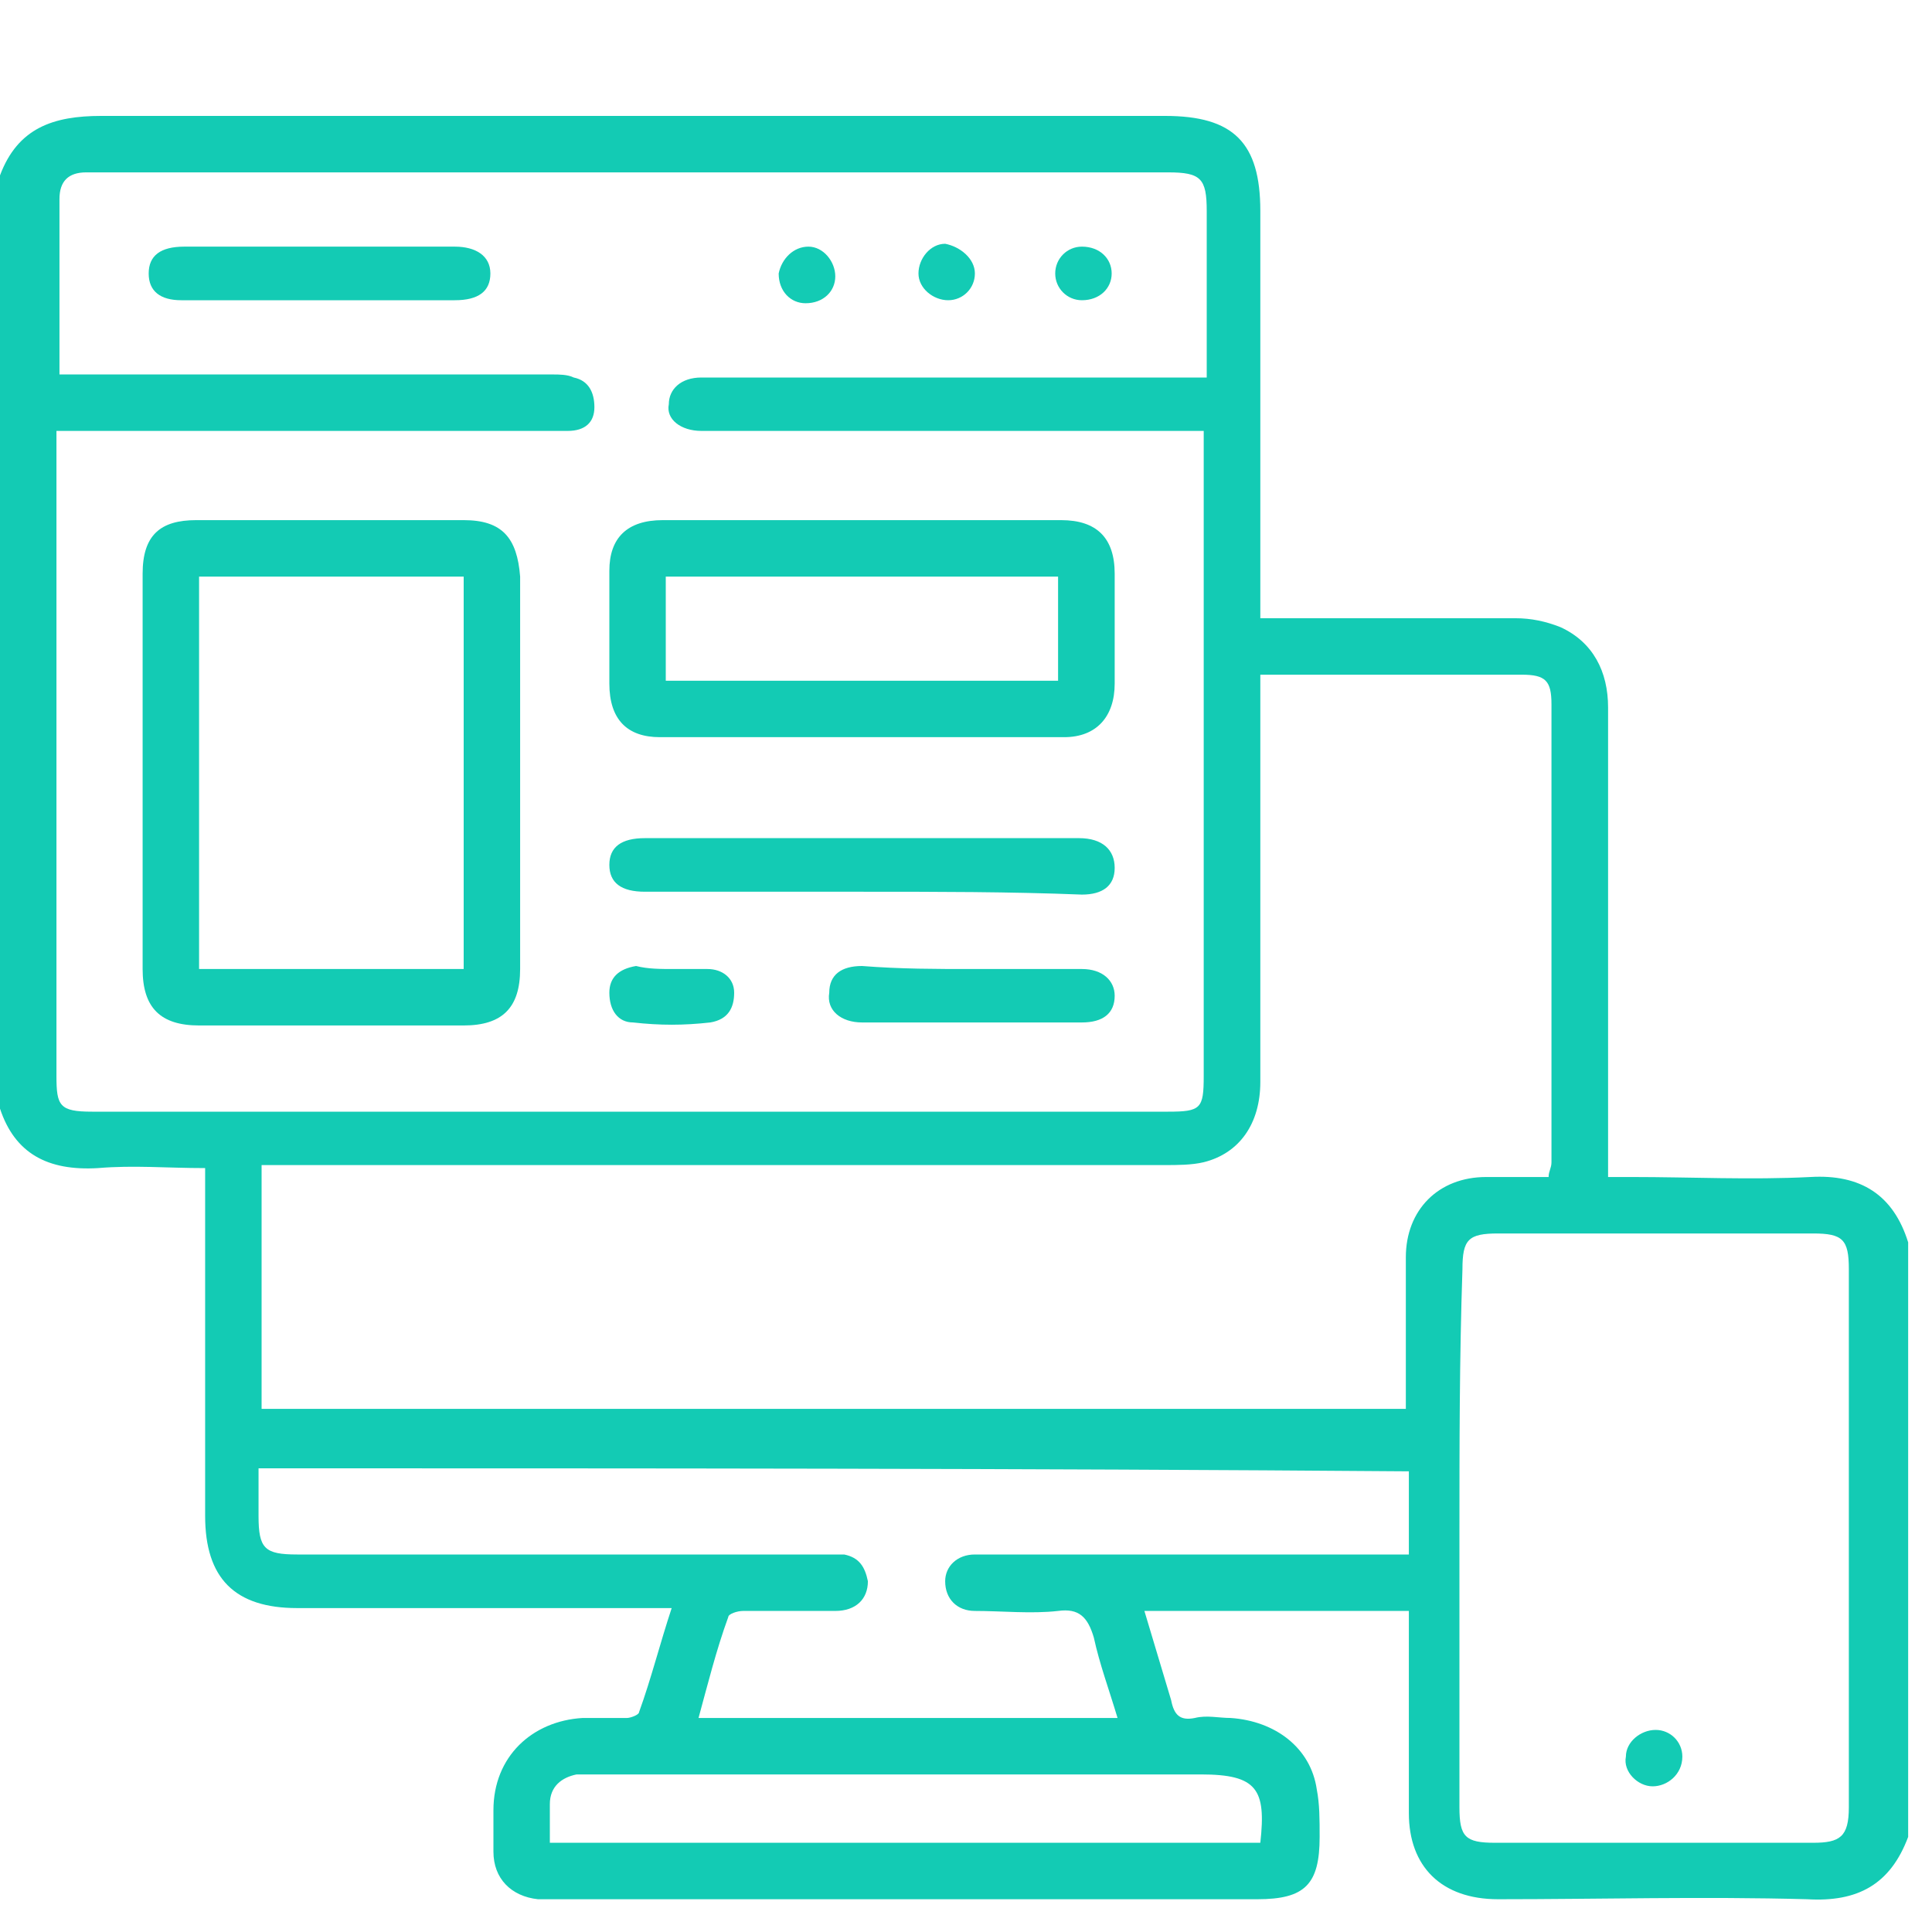
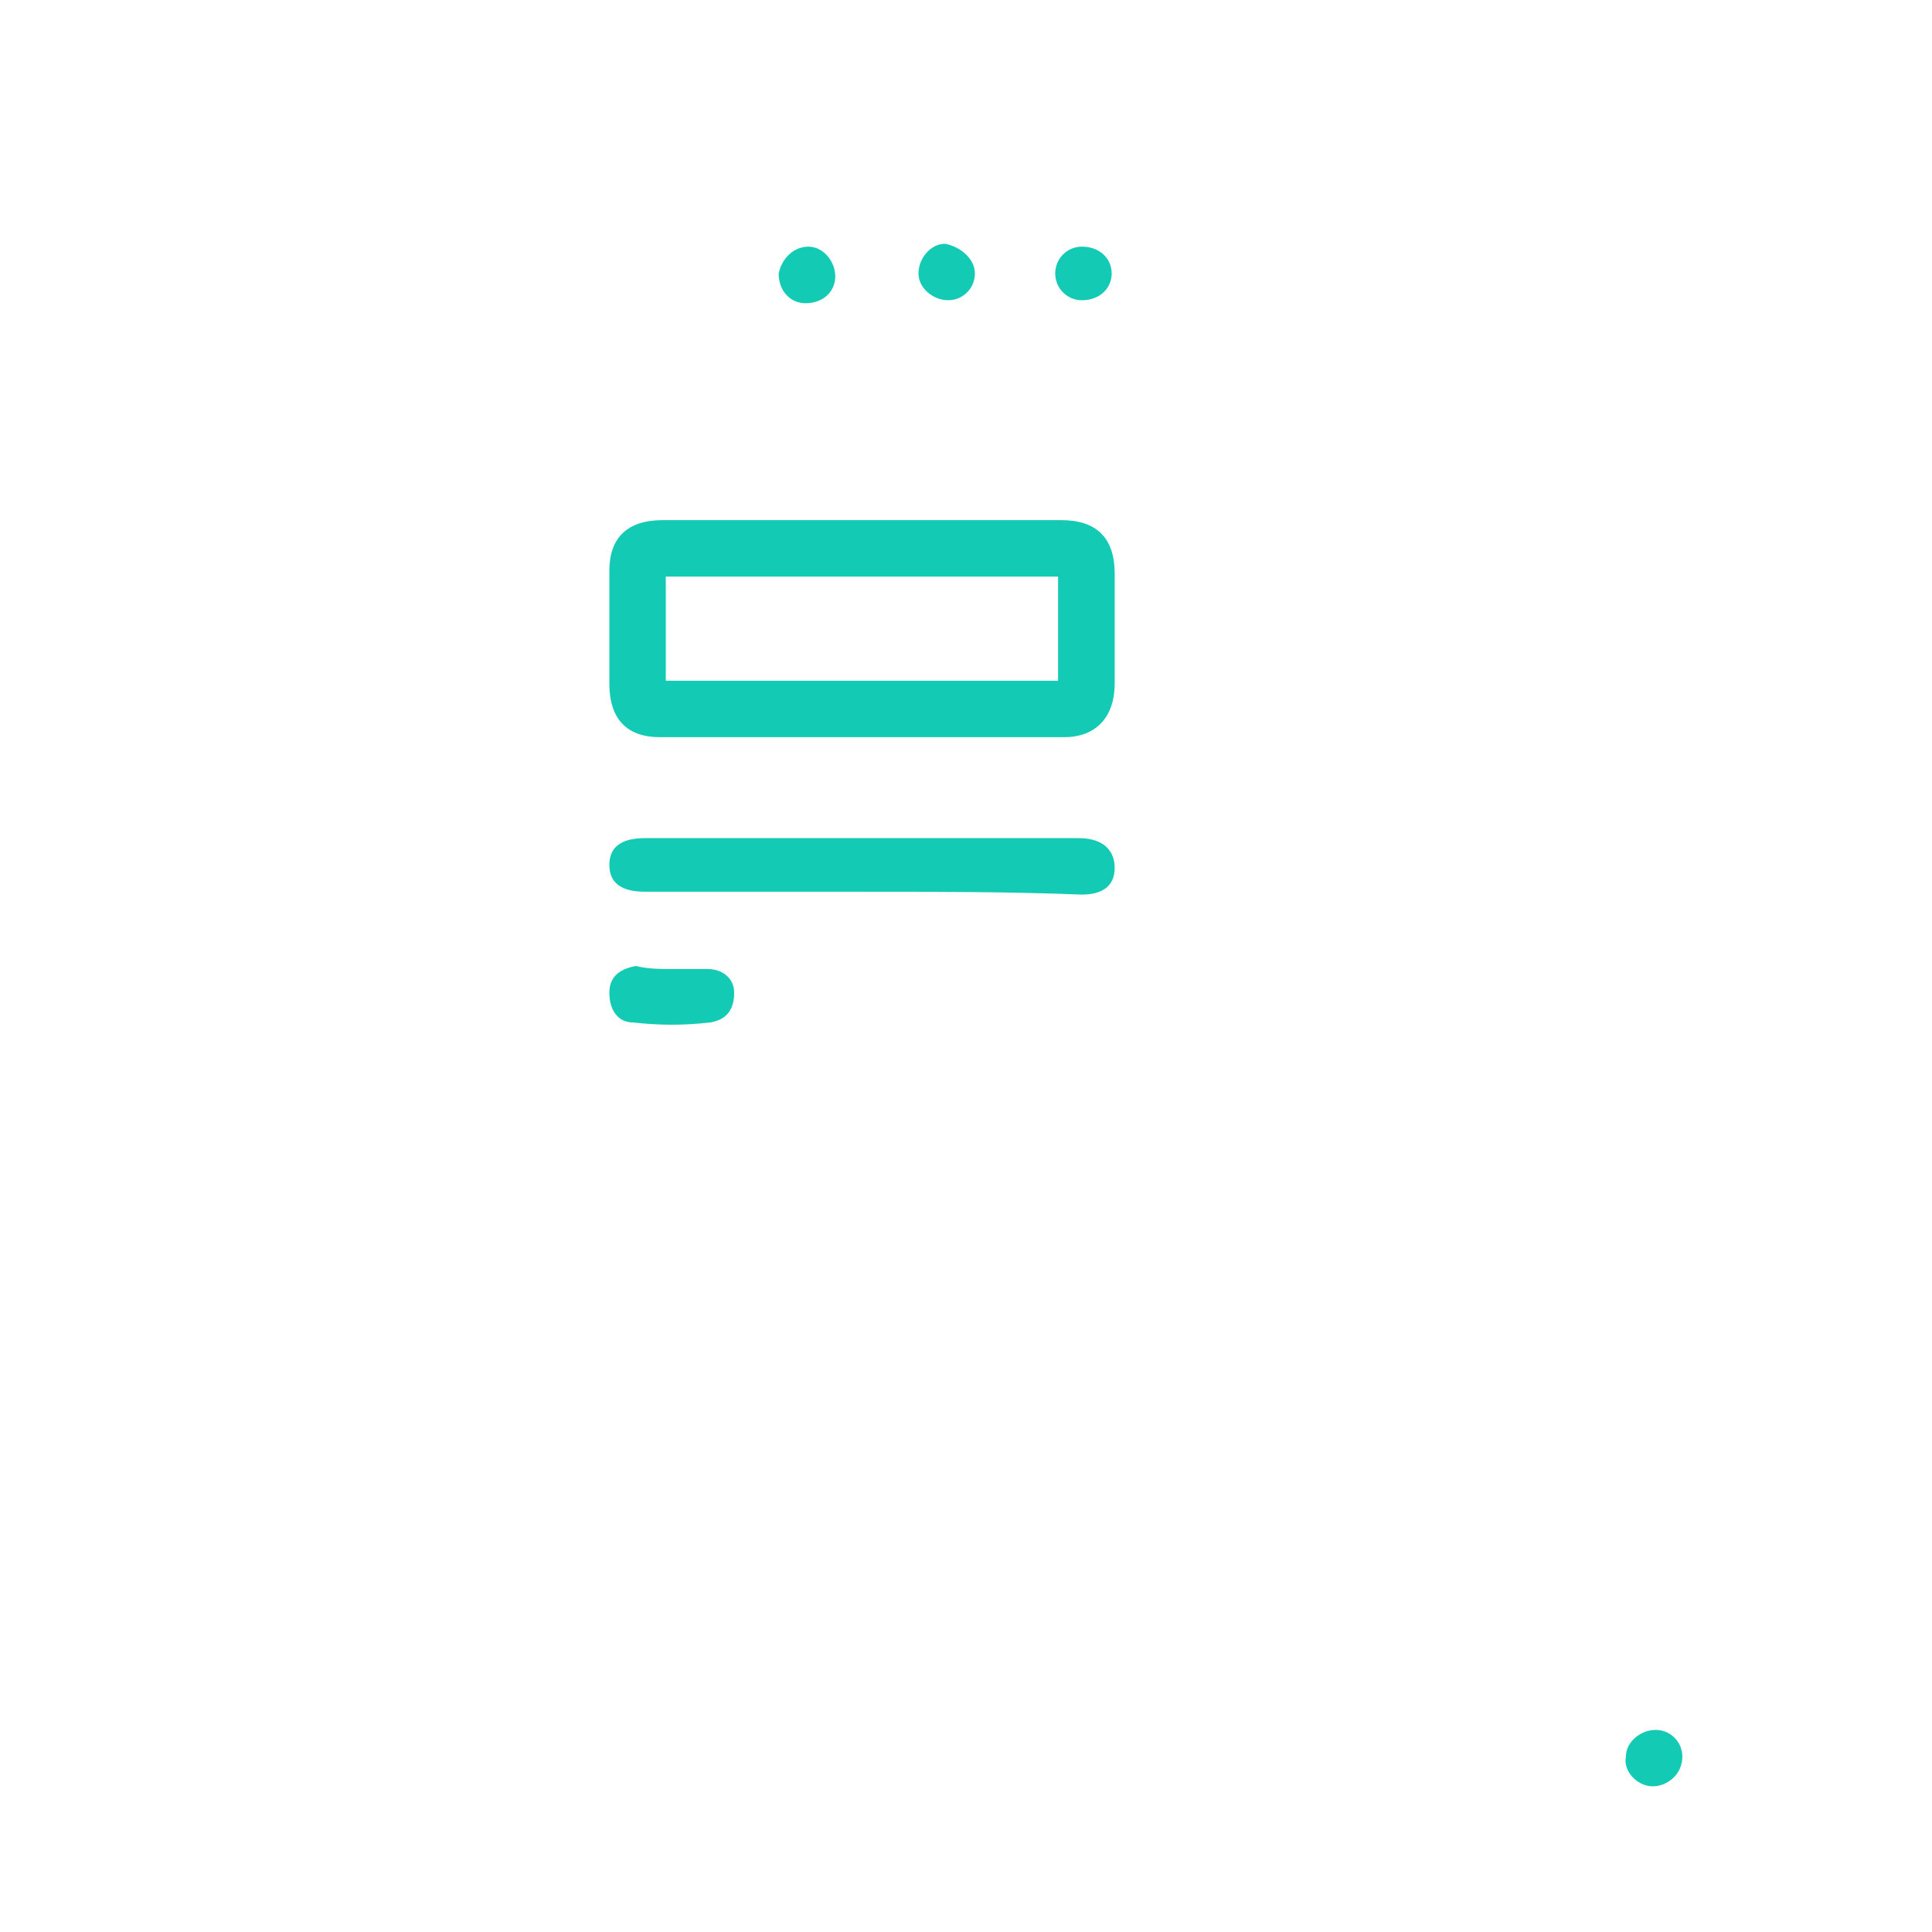
<svg xmlns="http://www.w3.org/2000/svg" width="50px" height="50px" viewBox="0 0 50 50" version="1.1">
  <g id="surface1">
-     <path style=" stroke:none;fill-rule:nonzero;fill:rgb(7.451%,79.608%,70.588%);fill-opacity:1;" d="M 0 28.691 C 0 20.617 0 12.617 0 4.539 C 0.461 3.309 1.383 3 2.617 3 C 11.77 3 20.922 3 30.152 3 C 31.922 3 32.617 3.691 32.617 5.461 C 32.617 8.77 32.617 12.078 32.617 15.383 C 32.617 15.539 32.617 15.77 32.617 16 C 32.848 16 33 16 33.23 16 C 35.23 16 37.23 16 39.23 16 C 39.617 16 40 16.078 40.383 16.23 C 41.23 16.617 41.617 17.383 41.617 18.309 C 41.617 22.152 41.617 26 41.617 29.848 C 41.617 30.078 41.617 30.23 41.617 30.461 C 41.848 30.461 42 30.461 42.23 30.461 C 43.77 30.461 45.309 30.539 46.848 30.461 C 48.152 30.383 49 30.922 49.383 32.152 C 49.383 37.309 49.383 42.383 49.383 47.539 C 48.922 48.77 48.078 49.23 46.77 49.152 C 44.078 49.078 41.383 49.152 38.77 49.152 C 37.309 49.152 36.461 48.309 36.461 46.922 C 36.461 45.383 36.461 43.77 36.461 42.23 C 36.461 42.078 36.461 41.922 36.461 41.691 C 34.152 41.691 31.922 41.691 29.617 41.691 C 29.848 42.461 30.078 43.23 30.309 44 C 30.383 44.383 30.539 44.539 30.922 44.461 C 31.23 44.383 31.539 44.461 31.848 44.461 C 33 44.539 33.922 45.23 34.078 46.309 C 34.152 46.691 34.152 47.078 34.152 47.539 C 34.152 48.77 33.77 49.152 32.539 49.152 C 26.461 49.152 20.383 49.152 14.383 49.152 C 14.23 49.152 14.078 49.152 13.922 49.152 C 13.23 49.078 12.77 48.617 12.77 47.922 C 12.77 47.539 12.77 47.23 12.77 46.848 C 12.77 45.461 13.77 44.539 15.078 44.461 C 15.461 44.461 15.848 44.461 16.23 44.461 C 16.309 44.461 16.539 44.383 16.539 44.309 C 16.848 43.461 17.078 42.539 17.383 41.617 C 17.152 41.617 16.922 41.617 16.77 41.617 C 13.77 41.617 10.77 41.617 7.691 41.617 C 6.078 41.617 5.309 40.848 5.309 39.23 C 5.309 36.461 5.309 33.617 5.309 30.848 C 5.309 30.691 5.309 30.461 5.309 30.23 C 4.309 30.23 3.461 30.152 2.539 30.23 C 1.23 30.309 0.383 29.848 0 28.691 Z M 1.461 11.152 C 1.461 11.383 1.461 11.539 1.461 11.691 C 1.461 17.078 1.461 22.461 1.461 27.848 C 1.461 28.617 1.539 28.77 2.383 28.77 C 11.691 28.77 20.922 28.77 30.23 28.77 C 31.078 28.77 31.152 28.691 31.152 27.848 C 31.152 22.461 31.152 17.078 31.152 11.691 C 31.152 11.539 31.152 11.383 31.152 11.152 C 30.922 11.152 30.691 11.152 30.539 11.152 C 26.383 11.152 22.23 11.152 18.152 11.152 C 17.617 11.152 17.23 10.848 17.309 10.461 C 17.309 10.078 17.617 9.77 18.152 9.77 C 18.309 9.77 18.383 9.77 18.539 9.77 C 22.539 9.77 26.617 9.77 30.617 9.77 C 30.77 9.77 31 9.77 31.23 9.77 C 31.23 8.309 31.23 6.848 31.23 5.461 C 31.23 4.617 31.078 4.461 30.23 4.461 C 21 4.461 11.77 4.461 2.539 4.461 C 2.461 4.461 2.309 4.461 2.23 4.461 C 1.77 4.461 1.539 4.691 1.539 5.152 C 1.539 6.539 1.539 7.922 1.539 9.309 C 1.539 9.461 1.539 9.539 1.539 9.691 C 1.77 9.691 1.922 9.691 2.078 9.691 C 6.152 9.691 10.23 9.691 14.309 9.691 C 14.461 9.691 14.691 9.691 14.848 9.77 C 15.23 9.848 15.383 10.152 15.383 10.539 C 15.383 10.922 15.152 11.152 14.691 11.152 C 14.539 11.152 14.383 11.152 14.23 11.152 C 10.152 11.152 6.078 11.152 2.078 11.152 C 1.848 11.152 1.691 11.152 1.461 11.152 Z M 32.617 17.461 C 32.617 17.691 32.617 17.922 32.617 18.078 C 32.617 21.383 32.617 24.691 32.617 28 C 32.617 29.078 32.078 29.848 31.152 30.078 C 30.848 30.152 30.461 30.152 30.152 30.152 C 22.539 30.152 14.922 30.152 7.383 30.152 C 7.152 30.152 7 30.152 6.77 30.152 C 6.77 32.309 6.77 34.383 6.77 36.461 C 16.617 36.461 26.461 36.461 36.383 36.461 C 36.383 36.309 36.383 36.078 36.383 35.922 C 36.383 34.77 36.383 33.617 36.383 32.539 C 36.383 31.309 37.23 30.461 38.461 30.461 C 39 30.461 39.539 30.461 40.078 30.461 C 40.078 30.309 40.152 30.23 40.152 30.078 C 40.152 26.152 40.152 22.152 40.152 18.23 C 40.152 17.617 40 17.461 39.383 17.461 C 37.922 17.461 36.461 17.461 35.078 17.461 C 34.23 17.461 33.461 17.461 32.617 17.461 Z M 37.77 39.77 C 37.77 42.078 37.77 44.461 37.77 46.77 C 37.77 47.539 37.922 47.691 38.691 47.691 C 41.461 47.691 44.152 47.691 46.922 47.691 C 47.617 47.691 47.848 47.539 47.848 46.77 C 47.848 42.152 47.848 37.461 47.848 32.848 C 47.848 32.078 47.691 31.922 46.922 31.922 C 44.23 31.922 41.461 31.922 38.77 31.922 C 38 31.922 37.848 32.078 37.848 32.848 C 37.77 35.152 37.77 37.461 37.77 39.77 Z M 6.691 38 C 6.691 38.461 6.691 38.848 6.691 39.23 C 6.691 40.078 6.848 40.23 7.691 40.23 C 12.23 40.23 16.77 40.23 21.309 40.23 C 21.461 40.23 21.691 40.23 21.848 40.23 C 22.23 40.309 22.383 40.539 22.461 40.922 C 22.461 41.383 22.152 41.691 21.617 41.691 C 20.848 41.691 20 41.691 19.23 41.691 C 19.078 41.691 18.848 41.77 18.848 41.848 C 18.539 42.691 18.309 43.617 18.078 44.461 C 21.691 44.461 25.309 44.461 28.922 44.461 C 28.691 43.691 28.461 43.078 28.309 42.383 C 28.152 41.848 27.922 41.617 27.383 41.691 C 26.691 41.77 25.922 41.691 25.23 41.691 C 24.77 41.691 24.461 41.383 24.461 40.922 C 24.461 40.539 24.77 40.23 25.23 40.23 C 25.383 40.23 25.539 40.23 25.691 40.23 C 29.078 40.23 32.461 40.23 35.922 40.23 C 36.078 40.23 36.309 40.23 36.461 40.23 C 36.461 39.461 36.461 38.77 36.461 38.078 C 26.461 38 16.617 38 6.691 38 Z M 32.617 47.691 C 32.77 46.309 32.539 45.922 31.078 45.922 C 25.848 45.922 20.617 45.922 15.461 45.922 C 15.309 45.922 15.078 45.922 14.922 45.922 C 14.539 46 14.23 46.23 14.23 46.691 C 14.23 47 14.23 47.383 14.23 47.691 C 20.309 47.691 26.461 47.691 32.617 47.691 Z M 32.617 47.691 " />
-     <path style=" stroke:none;fill-rule:nonzero;fill:rgb(7.451%,79.608%,70.588%);fill-opacity:1;" d="M 13.461 20 C 13.461 21.691 13.461 23.383 13.461 25.078 C 13.461 26.078 13 26.539 12 26.539 C 9.691 26.539 7.383 26.539 5.152 26.539 C 4.152 26.539 3.691 26.078 3.691 25.078 C 3.691 21.691 3.691 18.23 3.691 14.848 C 3.691 13.848 4.152 13.461 5.078 13.461 C 7.383 13.461 9.691 13.461 12 13.461 C 13 13.461 13.383 13.922 13.461 14.922 C 13.461 16.617 13.461 18.309 13.461 20 Z M 12 25.078 C 12 21.691 12 18.309 12 14.922 C 9.691 14.922 7.461 14.922 5.152 14.922 C 5.152 18.309 5.152 21.691 5.152 25.078 C 7.461 25.078 9.77 25.078 12 25.078 Z M 12 25.078 " />
    <path style=" stroke:none;fill-rule:nonzero;fill:rgb(7.451%,79.608%,70.588%);fill-opacity:1;" d="M 22.383 13.461 C 24.078 13.461 25.77 13.461 27.461 13.461 C 28.383 13.461 28.848 13.922 28.848 14.848 C 28.848 15.77 28.848 16.77 28.848 17.691 C 28.848 18.539 28.383 19.078 27.539 19.078 C 24.078 19.078 20.539 19.078 17.078 19.078 C 16.23 19.078 15.77 18.617 15.77 17.691 C 15.77 16.691 15.77 15.77 15.77 14.77 C 15.77 13.922 16.23 13.461 17.152 13.461 C 18.848 13.461 20.617 13.461 22.383 13.461 Z M 17.23 17.617 C 20.617 17.617 24 17.617 27.383 17.617 C 27.383 16.691 27.383 15.77 27.383 14.922 C 24 14.922 20.617 14.922 17.23 14.922 C 17.23 15.848 17.23 16.691 17.23 17.617 Z M 17.23 17.617 " />
    <path style=" stroke:none;fill-rule:nonzero;fill:rgb(7.451%,79.608%,70.588%);fill-opacity:1;" d="M 22.309 23.078 C 20.461 23.078 18.539 23.078 16.691 23.078 C 16.078 23.078 15.77 22.848 15.77 22.383 C 15.77 21.922 16.078 21.691 16.691 21.691 C 20.461 21.691 24.152 21.691 27.922 21.691 C 28.539 21.691 28.848 22 28.848 22.461 C 28.848 22.922 28.539 23.152 28 23.152 C 26.152 23.078 24.23 23.078 22.309 23.078 Z M 22.309 23.078 " />
-     <path style=" stroke:none;fill-rule:nonzero;fill:rgb(7.451%,79.608%,70.588%);fill-opacity:1;" d="M 8.23 7.77 C 7.078 7.77 5.922 7.77 4.691 7.77 C 4.152 7.77 3.848 7.539 3.848 7.078 C 3.848 6.617 4.152 6.383 4.77 6.383 C 7.078 6.383 9.461 6.383 11.77 6.383 C 12.309 6.383 12.691 6.617 12.691 7.078 C 12.691 7.539 12.383 7.77 11.77 7.77 C 10.539 7.77 9.383 7.77 8.23 7.77 Z M 8.23 7.77 " />
-     <path style=" stroke:none;fill-rule:nonzero;fill:rgb(7.451%,79.608%,70.588%);fill-opacity:1;" d="M 25.152 25.078 C 26.078 25.078 27.078 25.078 28 25.078 C 28.539 25.078 28.848 25.383 28.848 25.77 C 28.848 26.23 28.539 26.461 28 26.461 C 26.078 26.461 24.23 26.461 22.309 26.461 C 21.77 26.461 21.383 26.152 21.461 25.691 C 21.461 25.23 21.77 25 22.309 25 C 23.309 25.078 24.23 25.078 25.152 25.078 Z M 25.152 25.078 " />
    <path style=" stroke:none;fill-rule:nonzero;fill:rgb(7.451%,79.608%,70.588%);fill-opacity:1;" d="M 17.461 25.078 C 17.77 25.078 18 25.078 18.309 25.078 C 18.691 25.078 19 25.309 19 25.691 C 19 26.078 18.848 26.383 18.383 26.461 C 17.691 26.539 17.078 26.539 16.383 26.461 C 16 26.461 15.77 26.152 15.77 25.691 C 15.77 25.309 16 25.078 16.461 25 C 16.77 25.078 17.078 25.078 17.461 25.078 Z M 17.461 25.078 " />
    <path style=" stroke:none;fill-rule:nonzero;fill:rgb(7.451%,79.608%,70.588%);fill-opacity:1;" d="M 20.922 6.383 C 21.309 6.383 21.617 6.77 21.617 7.152 C 21.617 7.539 21.309 7.848 20.848 7.848 C 20.461 7.848 20.152 7.539 20.152 7.078 C 20.23 6.691 20.539 6.383 20.922 6.383 Z M 20.922 6.383 " />
    <path style=" stroke:none;fill-rule:nonzero;fill:rgb(7.451%,79.608%,70.588%);fill-opacity:1;" d="M 25.23 7.078 C 25.23 7.461 24.922 7.77 24.539 7.77 C 24.152 7.77 23.77 7.461 23.77 7.078 C 23.77 6.691 24.078 6.309 24.461 6.309 C 24.848 6.383 25.23 6.691 25.23 7.078 Z M 25.23 7.078 " />
    <path style=" stroke:none;fill-rule:nonzero;fill:rgb(7.451%,79.608%,70.588%);fill-opacity:1;" d="M 28.77 7.078 C 28.77 7.461 28.461 7.77 28 7.77 C 27.617 7.77 27.309 7.461 27.309 7.078 C 27.309 6.691 27.617 6.383 28 6.383 C 28.461 6.383 28.77 6.691 28.77 7.078 Z M 28.77 7.078 " />
    <path style=" stroke:none;fill-rule:nonzero;fill:rgb(7.451%,79.608%,70.588%);fill-opacity:1;" d="M 42.77 46.23 C 42.383 46.23 42 45.848 42.078 45.461 C 42.078 45.078 42.461 44.77 42.848 44.77 C 43.23 44.77 43.539 45.078 43.539 45.461 C 43.539 45.922 43.152 46.23 42.77 46.23 Z M 42.77 46.23 " />
  </g>
</svg>